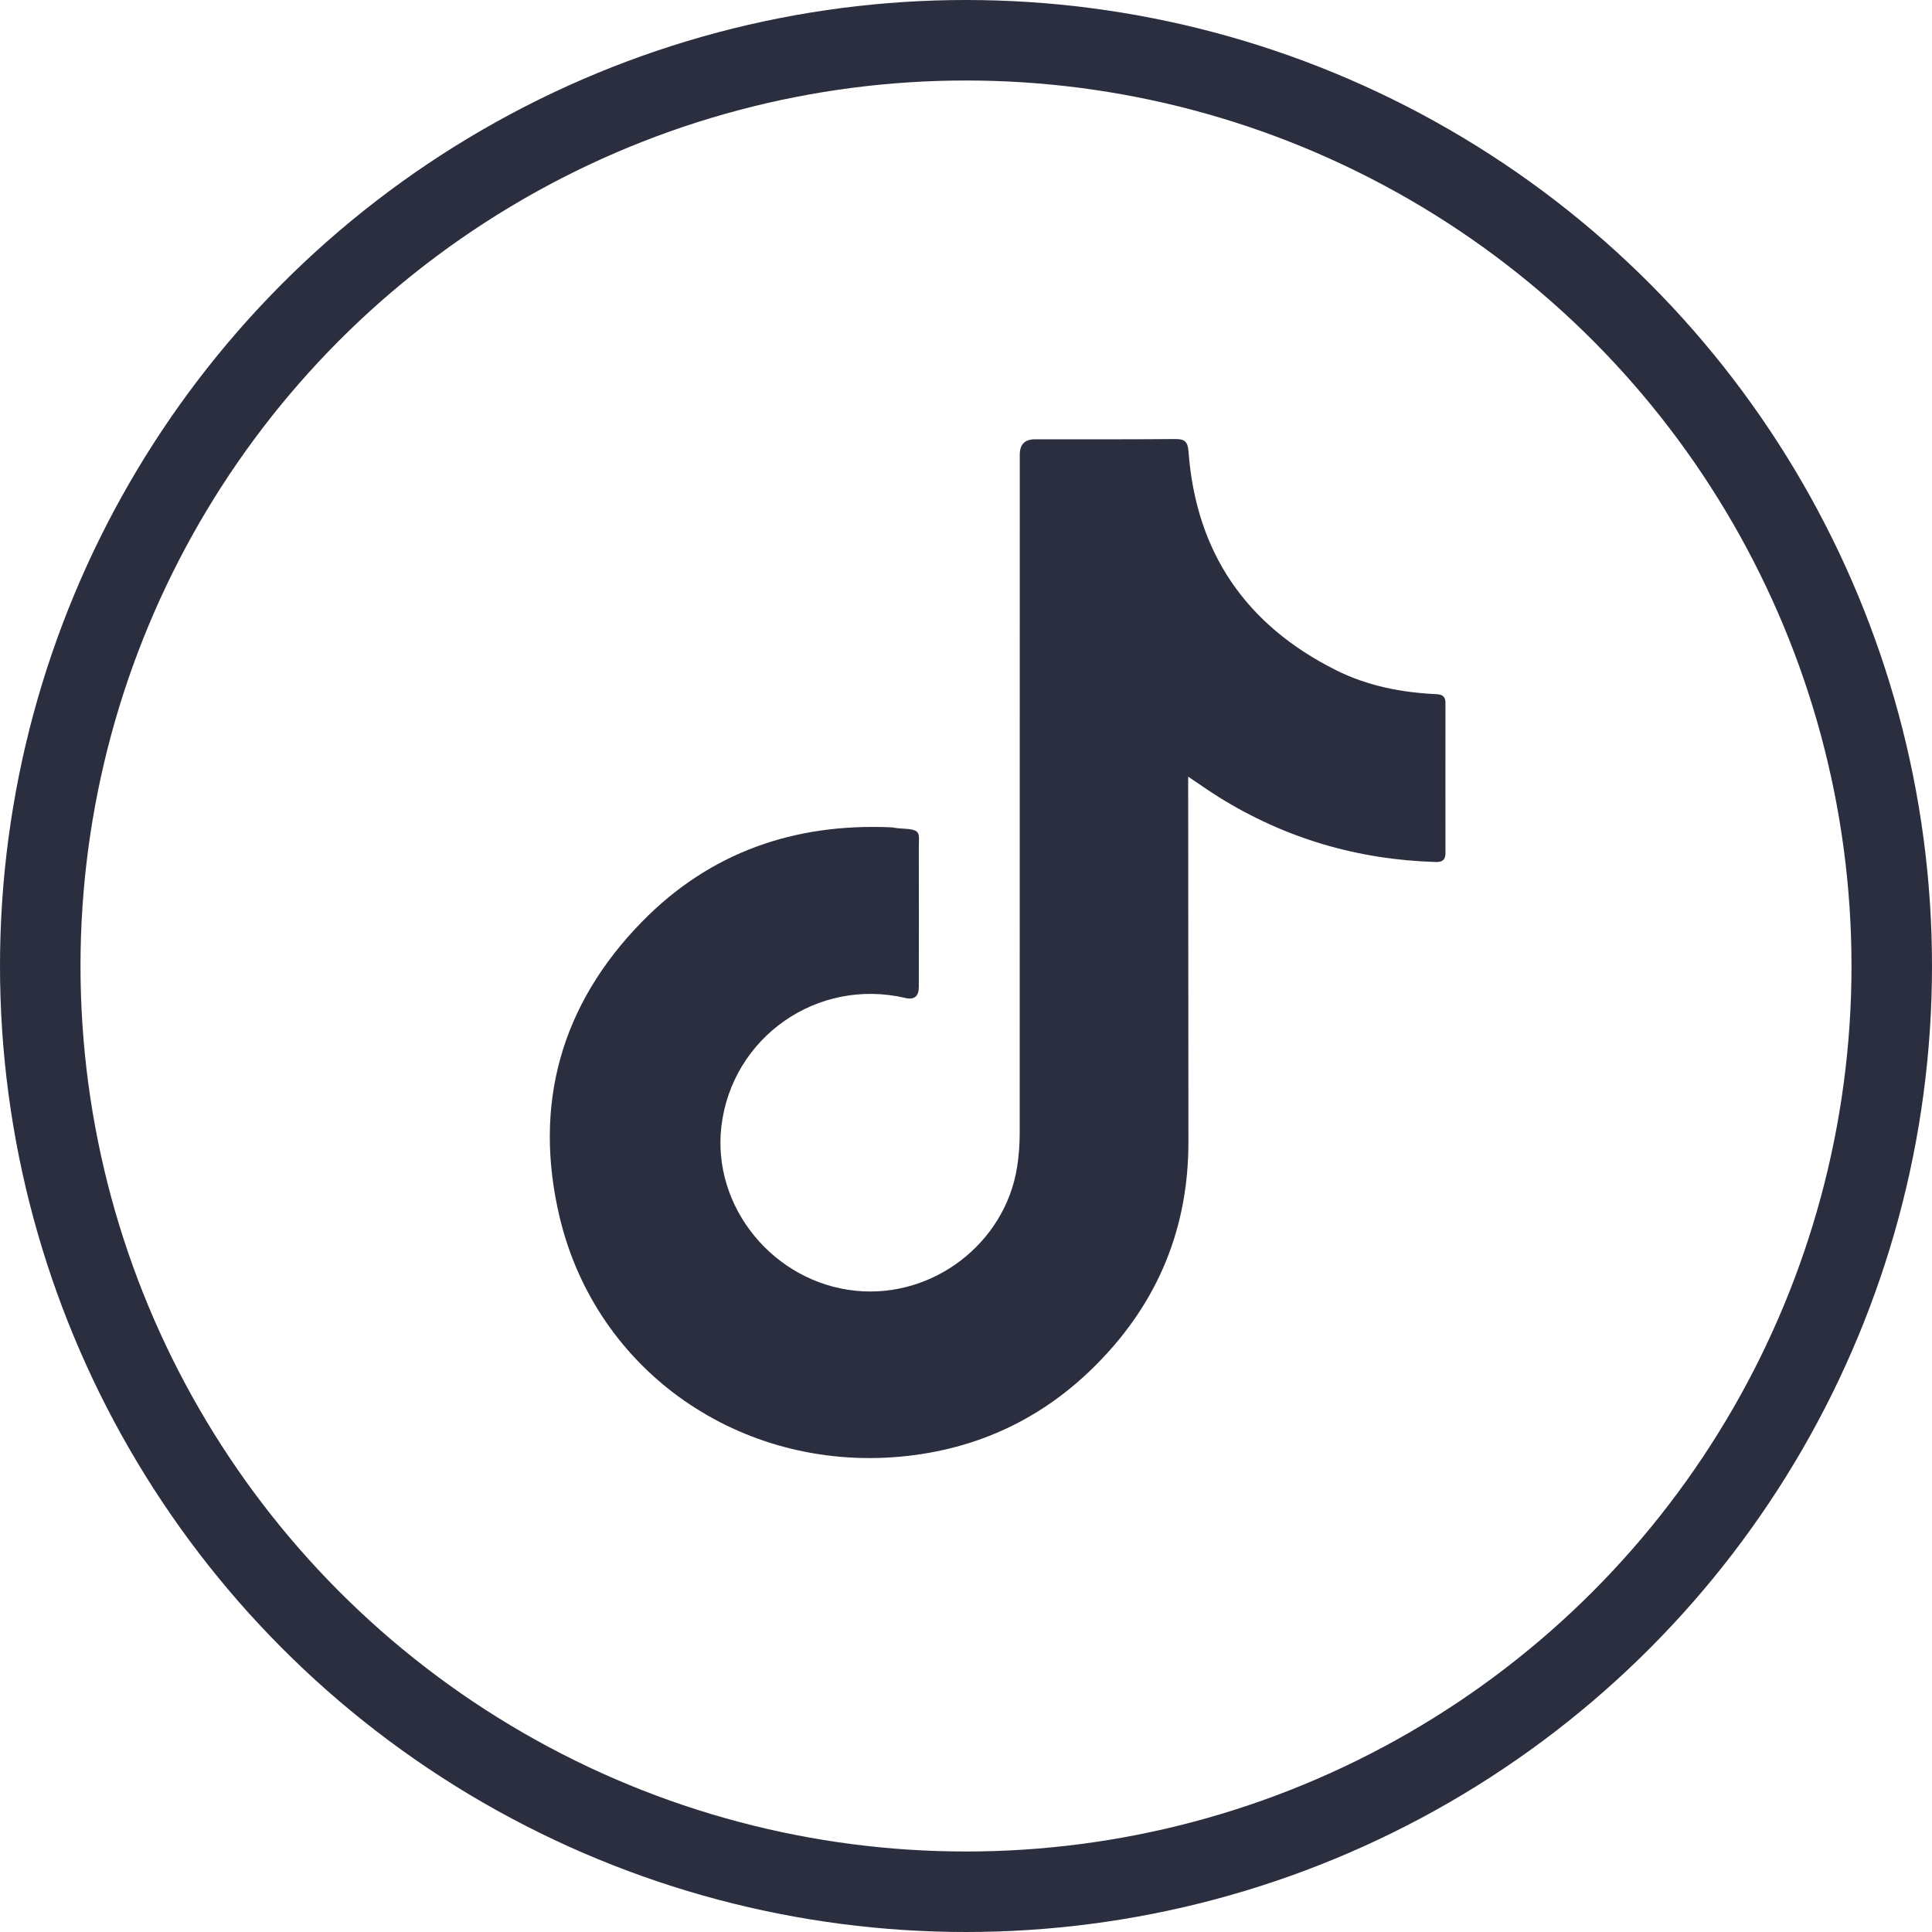
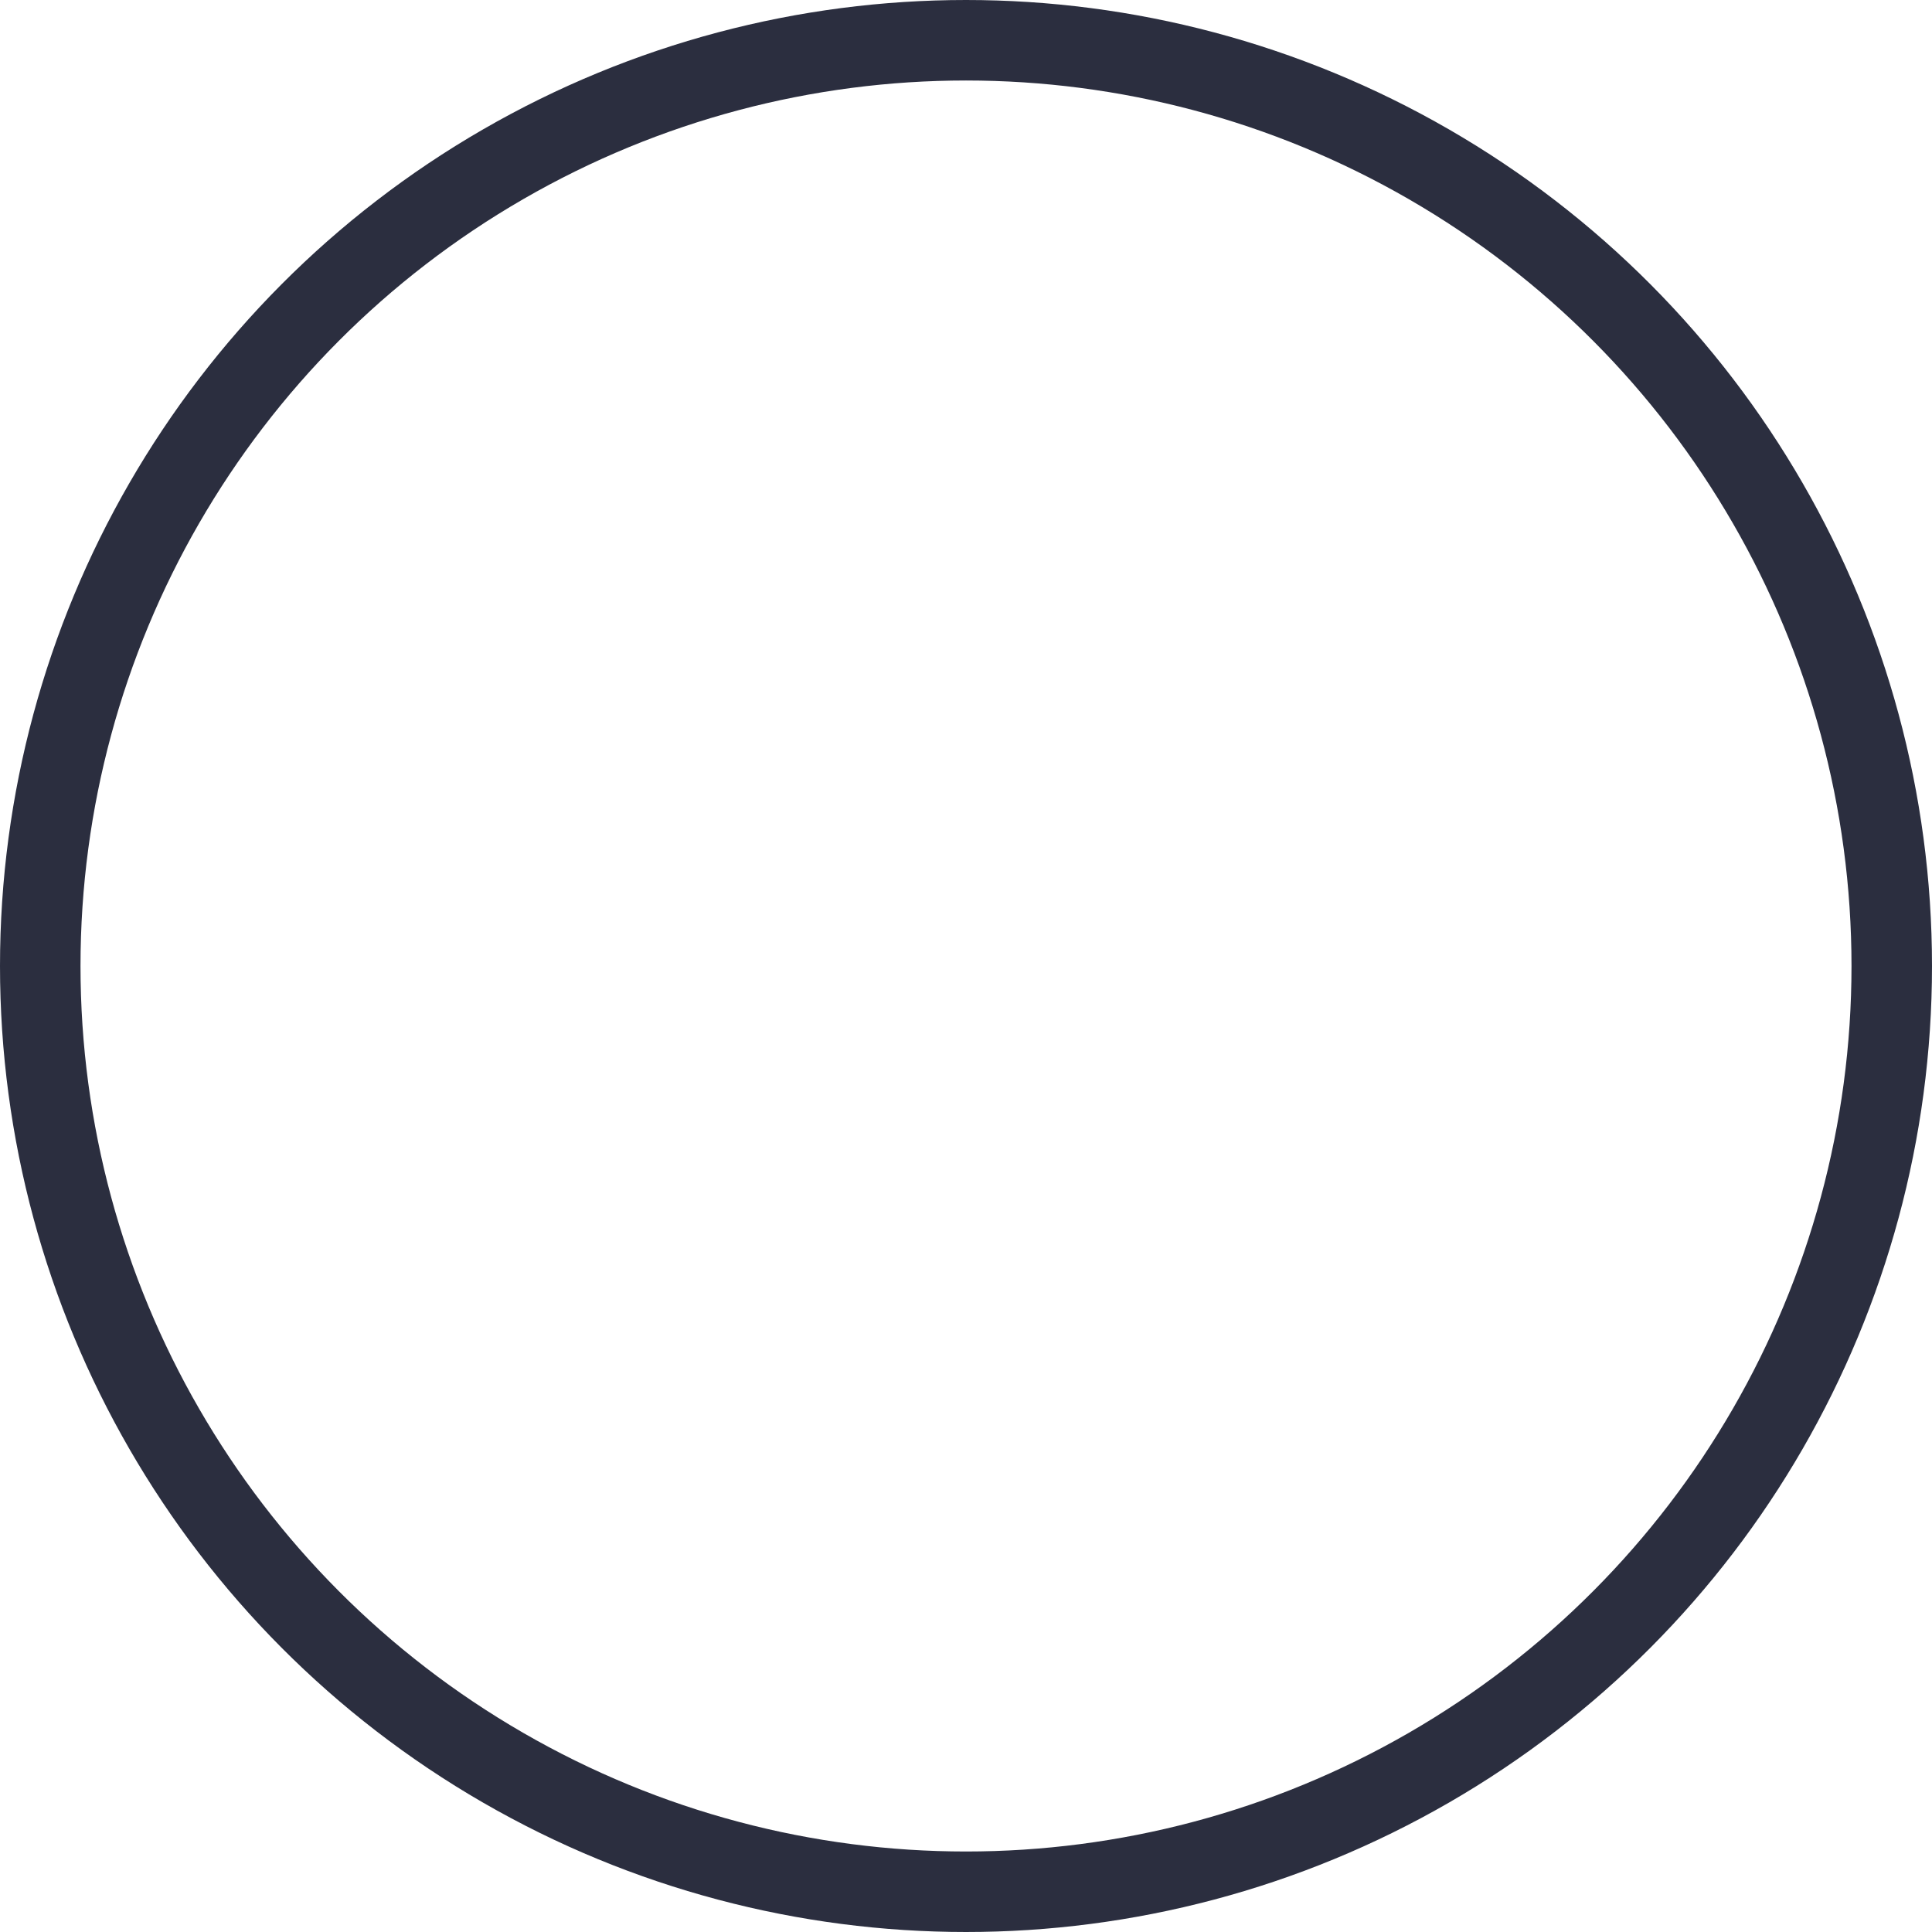
<svg xmlns="http://www.w3.org/2000/svg" width="24" height="24" viewBox="0 0 24 24" fill="none">
  <circle cx="12" cy="12" r="11.5" stroke="#2B2E3F" />
-   <path d="M14.76 9.648C14.76 9.721 14.76 9.768 14.76 9.815C14.761 11.271 14.762 12.728 14.763 14.184C14.764 15.25 14.389 16.165 13.644 16.926C12.97 17.616 12.147 18.006 11.187 18.095C9.198 18.277 7.411 17.041 6.953 15.124C6.619 13.725 6.966 12.479 7.979 11.446C8.822 10.587 9.867 10.226 11.062 10.277C11.101 10.279 11.141 10.289 11.18 10.291C11.458 10.304 11.413 10.334 11.414 10.552C11.416 11.121 11.414 11.69 11.414 12.259C11.414 12.377 11.358 12.423 11.246 12.397C10.154 12.141 9.091 12.884 8.961 13.995C8.845 14.998 9.613 15.93 10.627 16.034C11.596 16.133 12.485 15.438 12.634 14.502C12.657 14.361 12.667 14.218 12.667 14.074C12.667 11.265 12.668 8.456 12.668 5.647C12.668 5.52 12.731 5.457 12.858 5.457C13.439 5.457 14.02 5.459 14.601 5.454C14.717 5.453 14.755 5.487 14.764 5.608C14.857 6.862 15.476 7.765 16.598 8.326C16.988 8.521 17.409 8.603 17.842 8.623C17.922 8.627 17.957 8.654 17.956 8.735C17.955 9.356 17.956 9.976 17.956 10.597C17.956 10.679 17.919 10.71 17.839 10.708C16.867 10.68 15.966 10.416 15.139 9.901C15.019 9.826 14.902 9.743 14.76 9.648L14.76 9.648Z" fill="#2B2E3F" />
</svg>